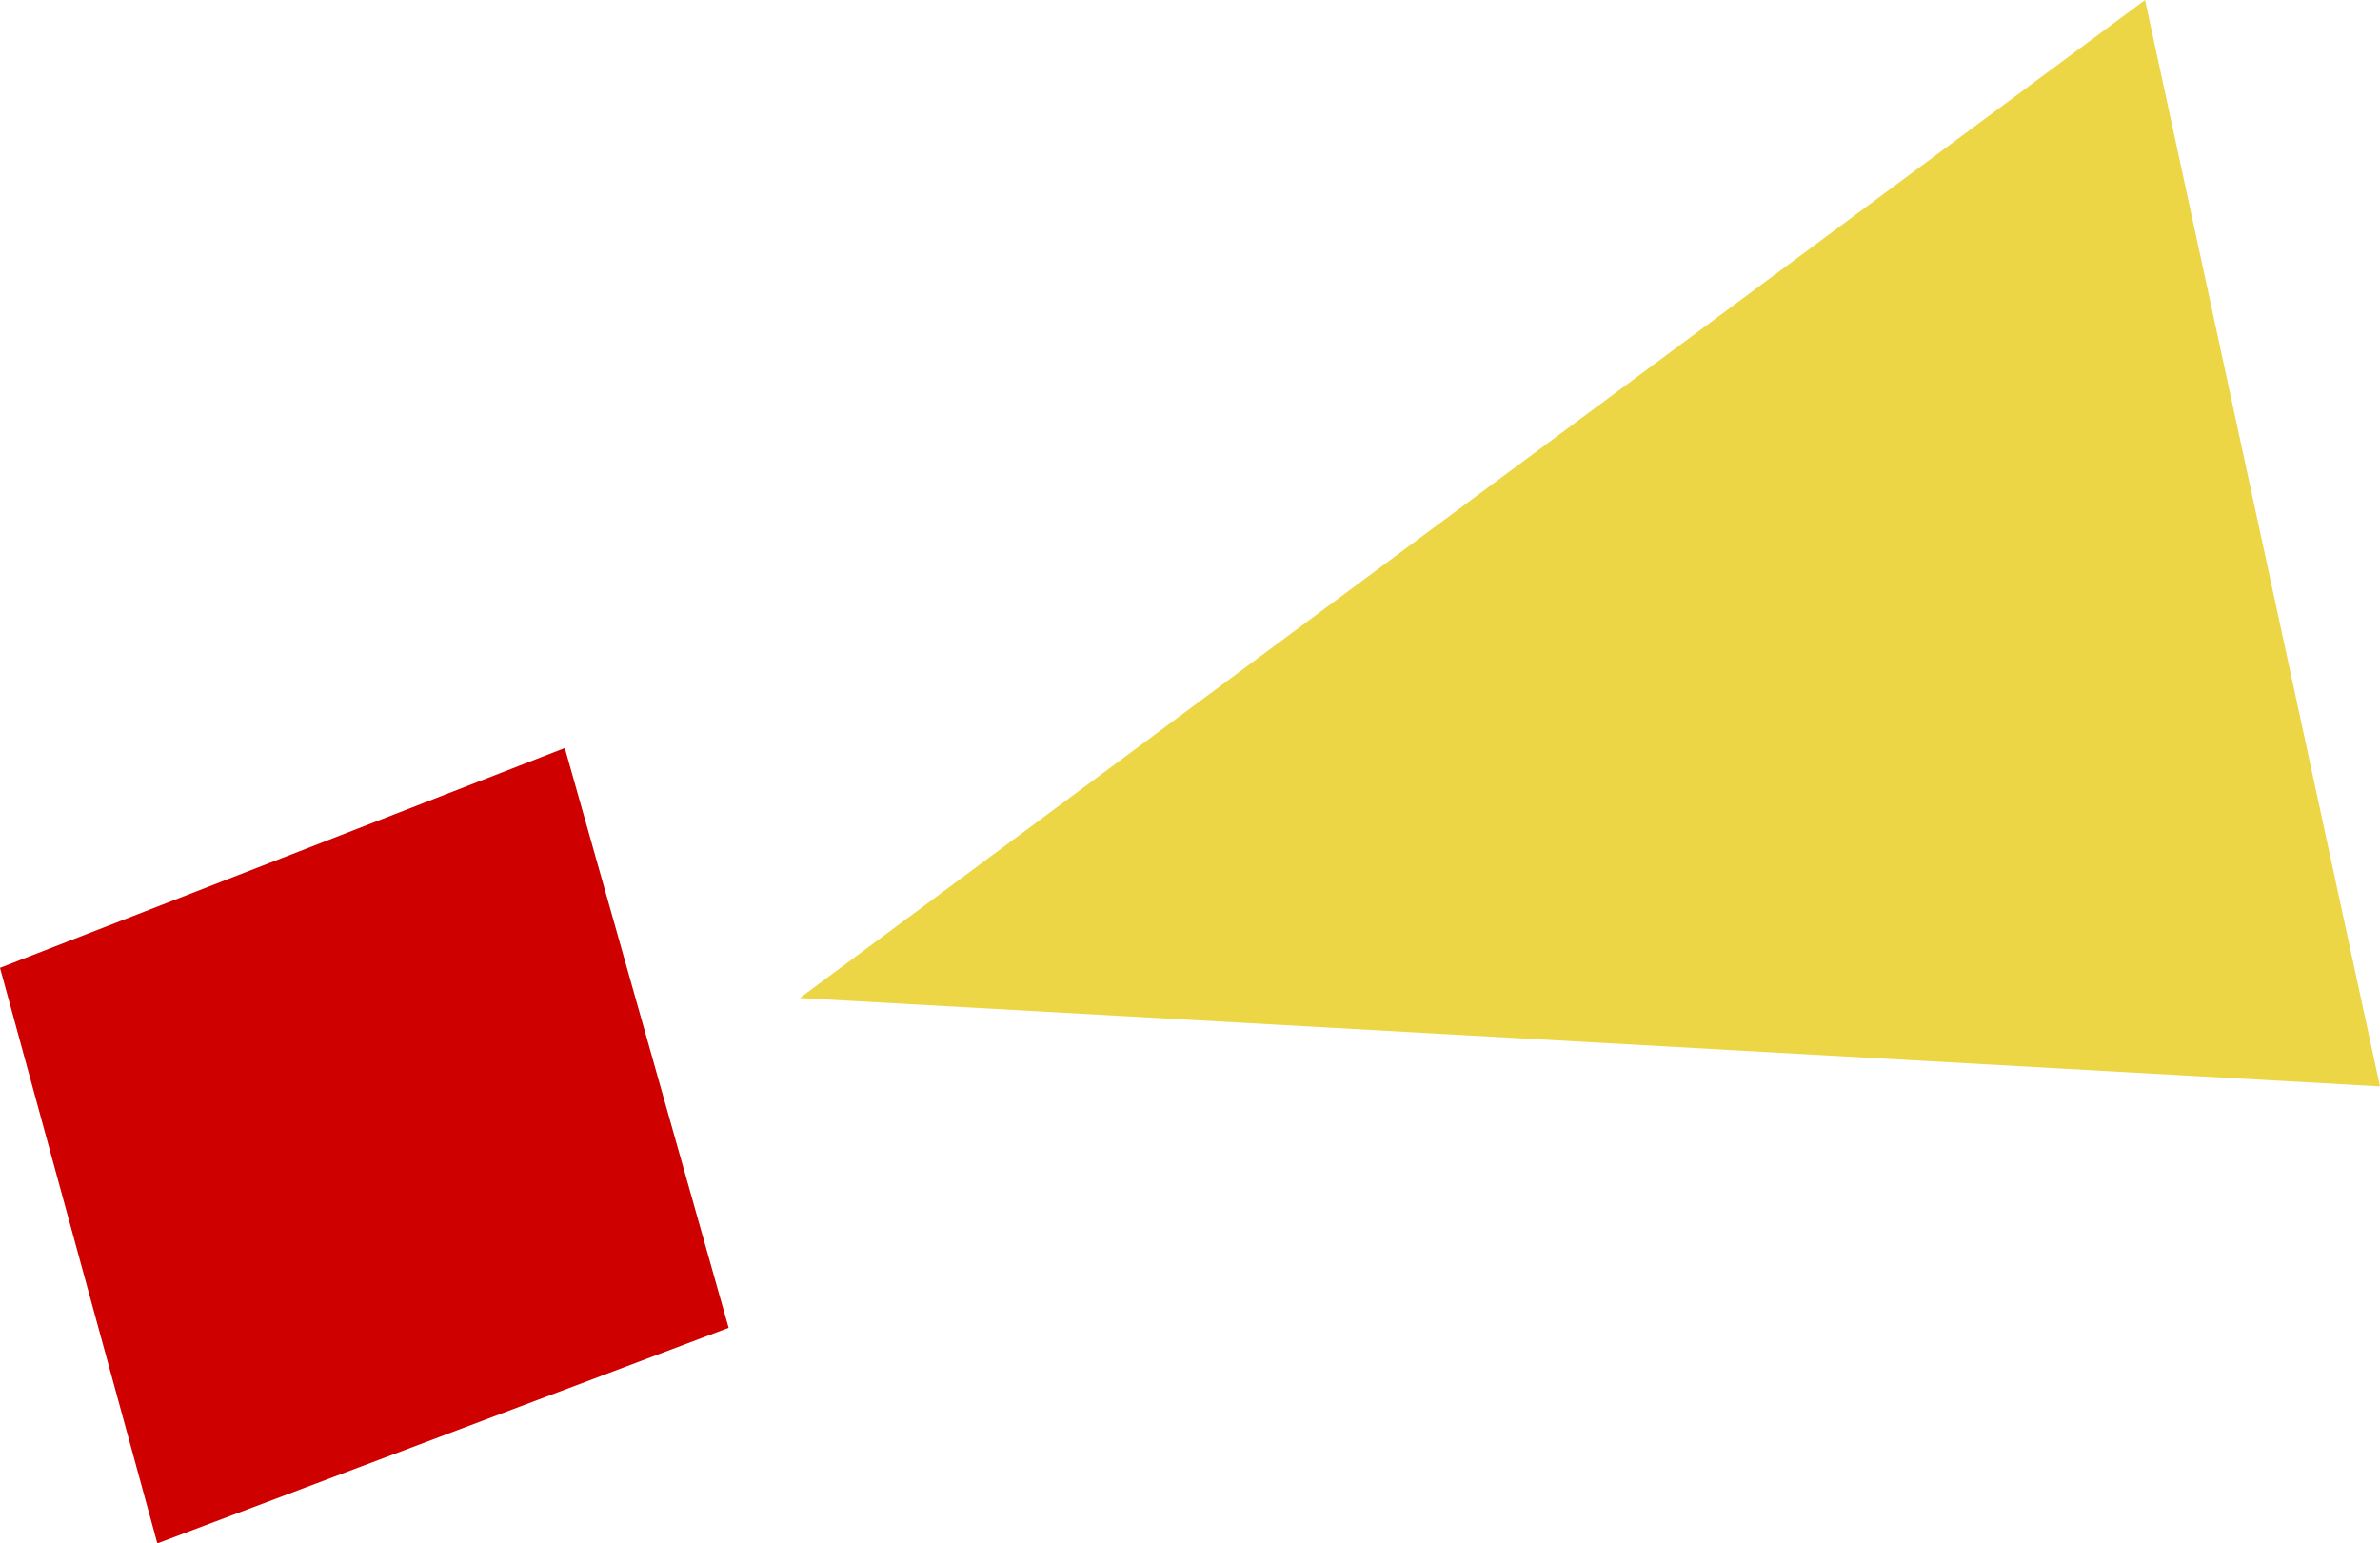
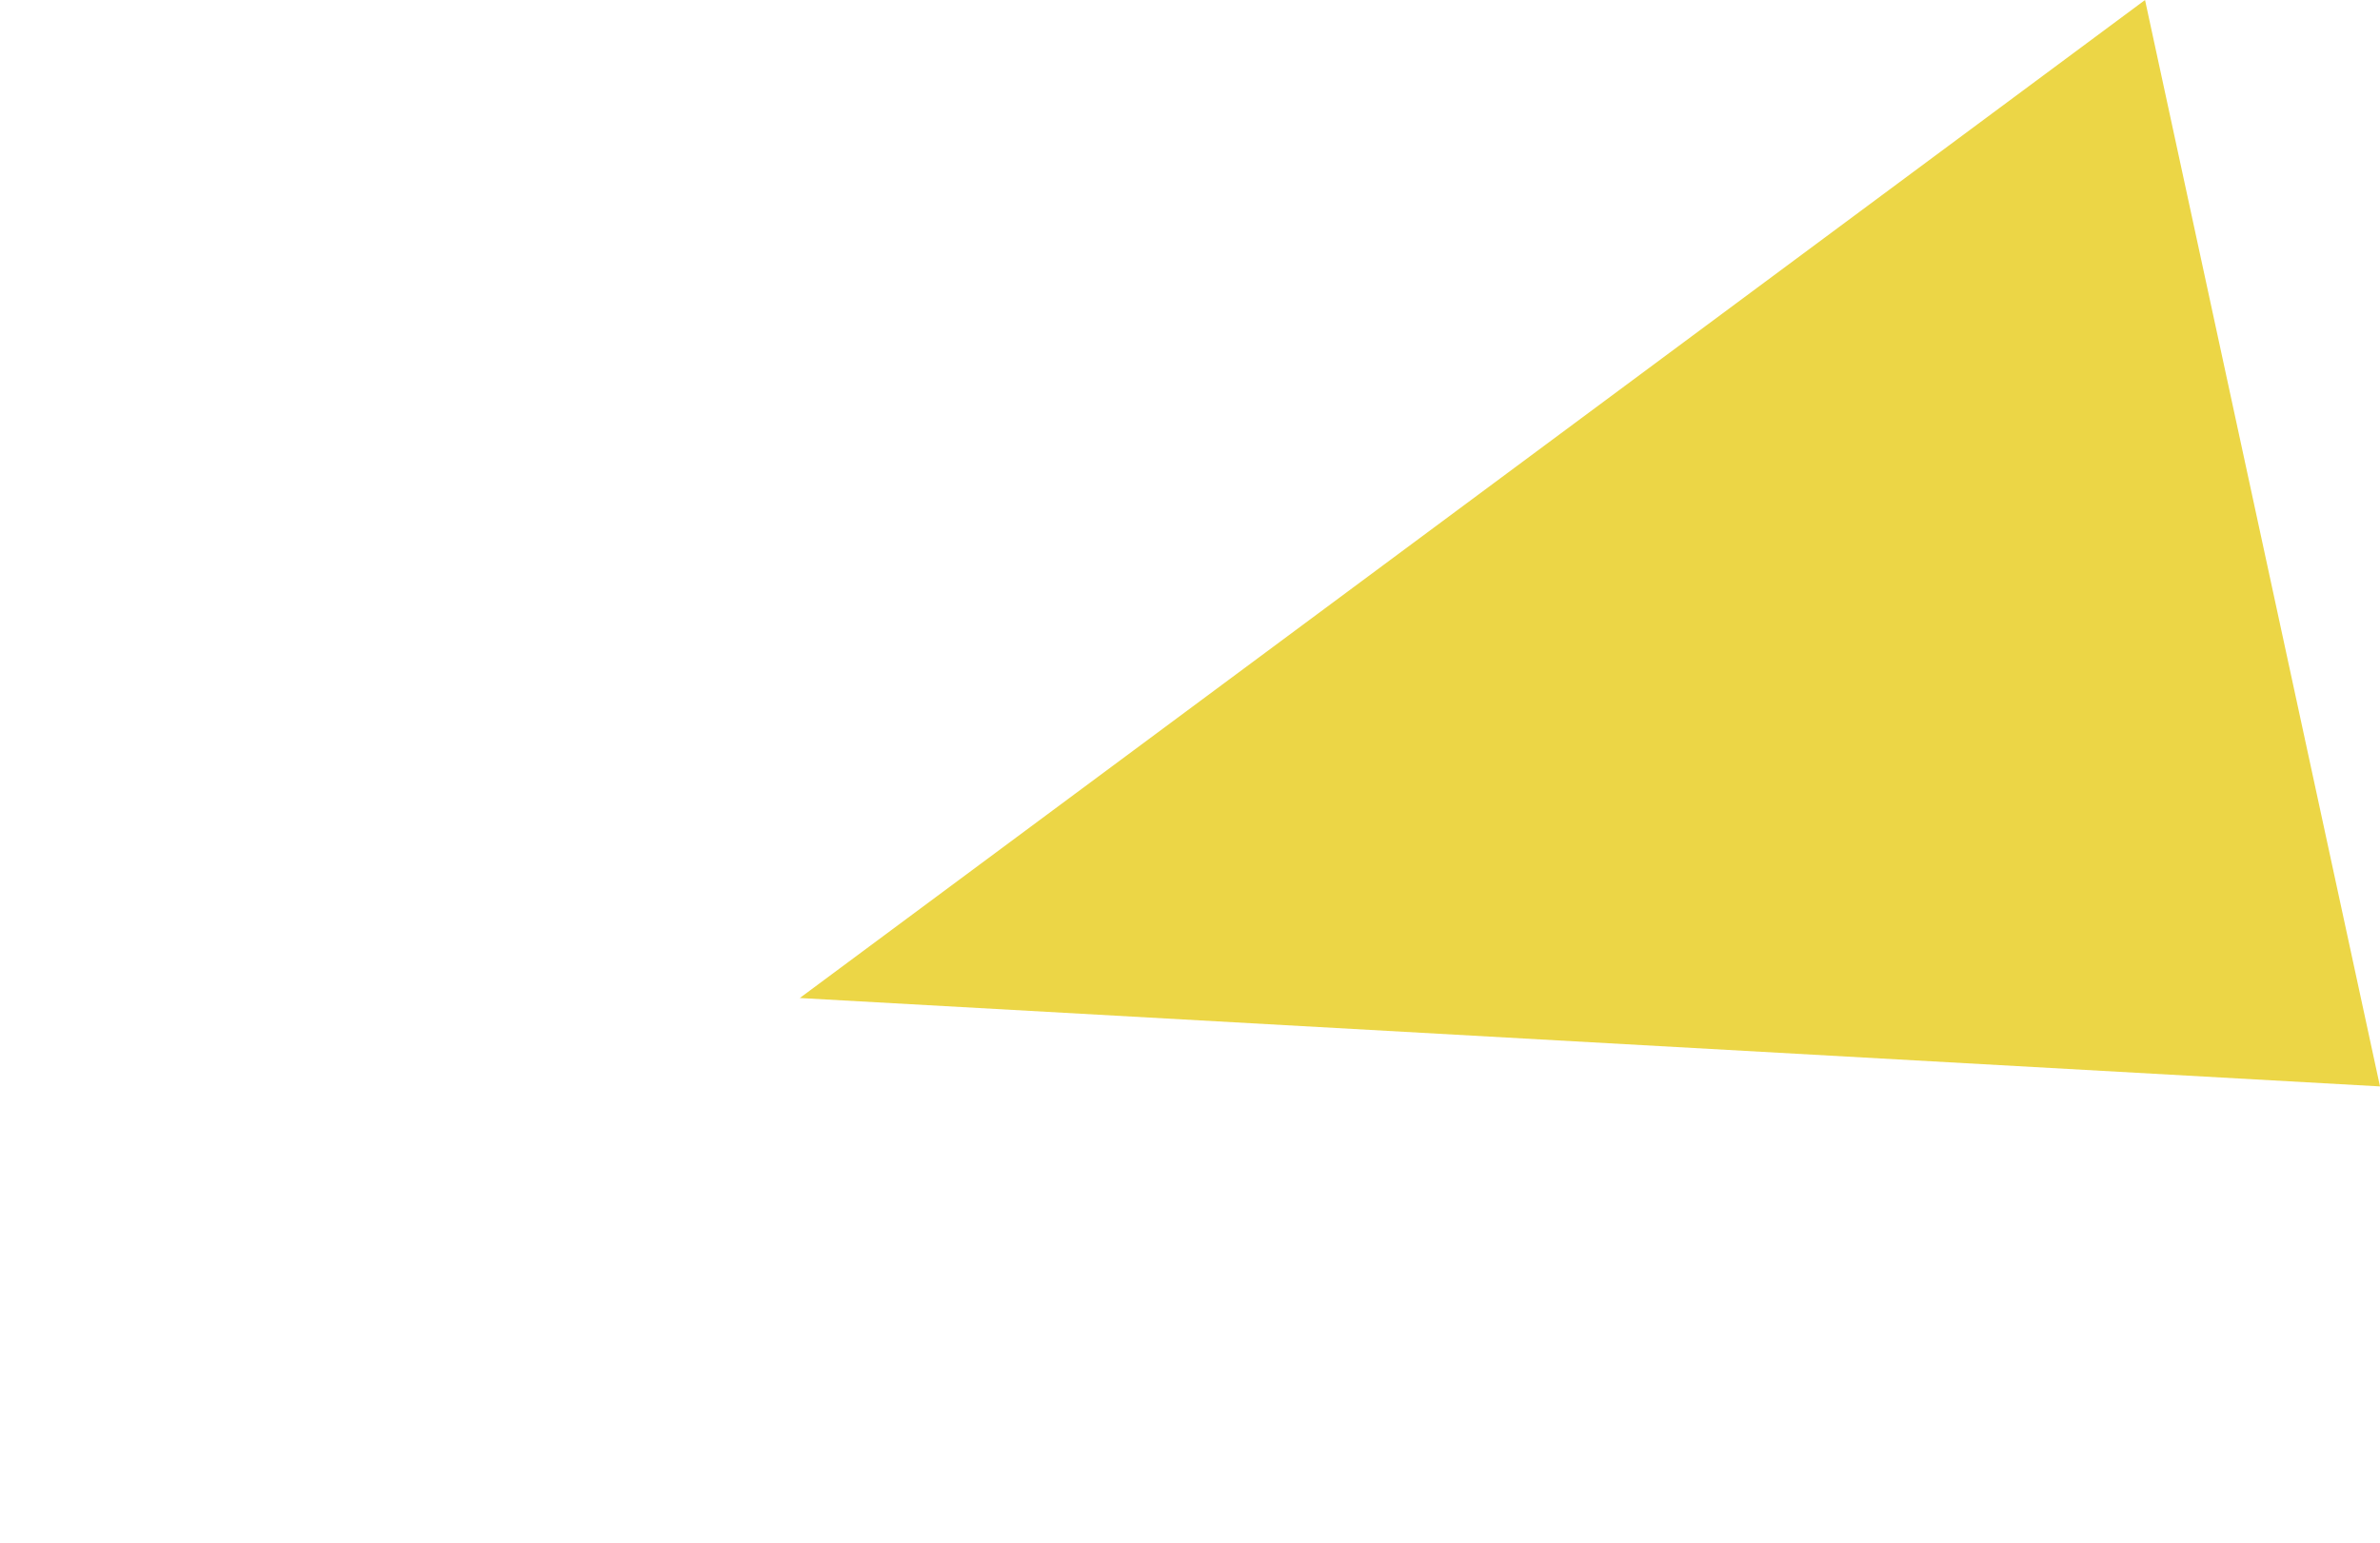
<svg xmlns="http://www.w3.org/2000/svg" xml:space="preserve" width="72.015mm" height="46.706mm" style="shape-rendering:geometricPrecision; text-rendering:geometricPrecision; image-rendering:optimizeQuality; fill-rule:evenodd; clip-rule:evenodd" viewBox="0 0 1550.28 1005.45">
  <defs>
    <style type="text/css">  .fil0 {fill:#CF0000} .fil1 {fill:#ECD646}  </style>
  </defs>
  <g id="Слой_x0020_1">
-     <polygon class="fil0" points="-0,630.51 367.9,487.28 474.63,865.02 102.5,1005.45 " />
    <polygon class="fil1" points="1397.23,0 1550.28,707.75 520.97,650.17 " />
  </g>
</svg>